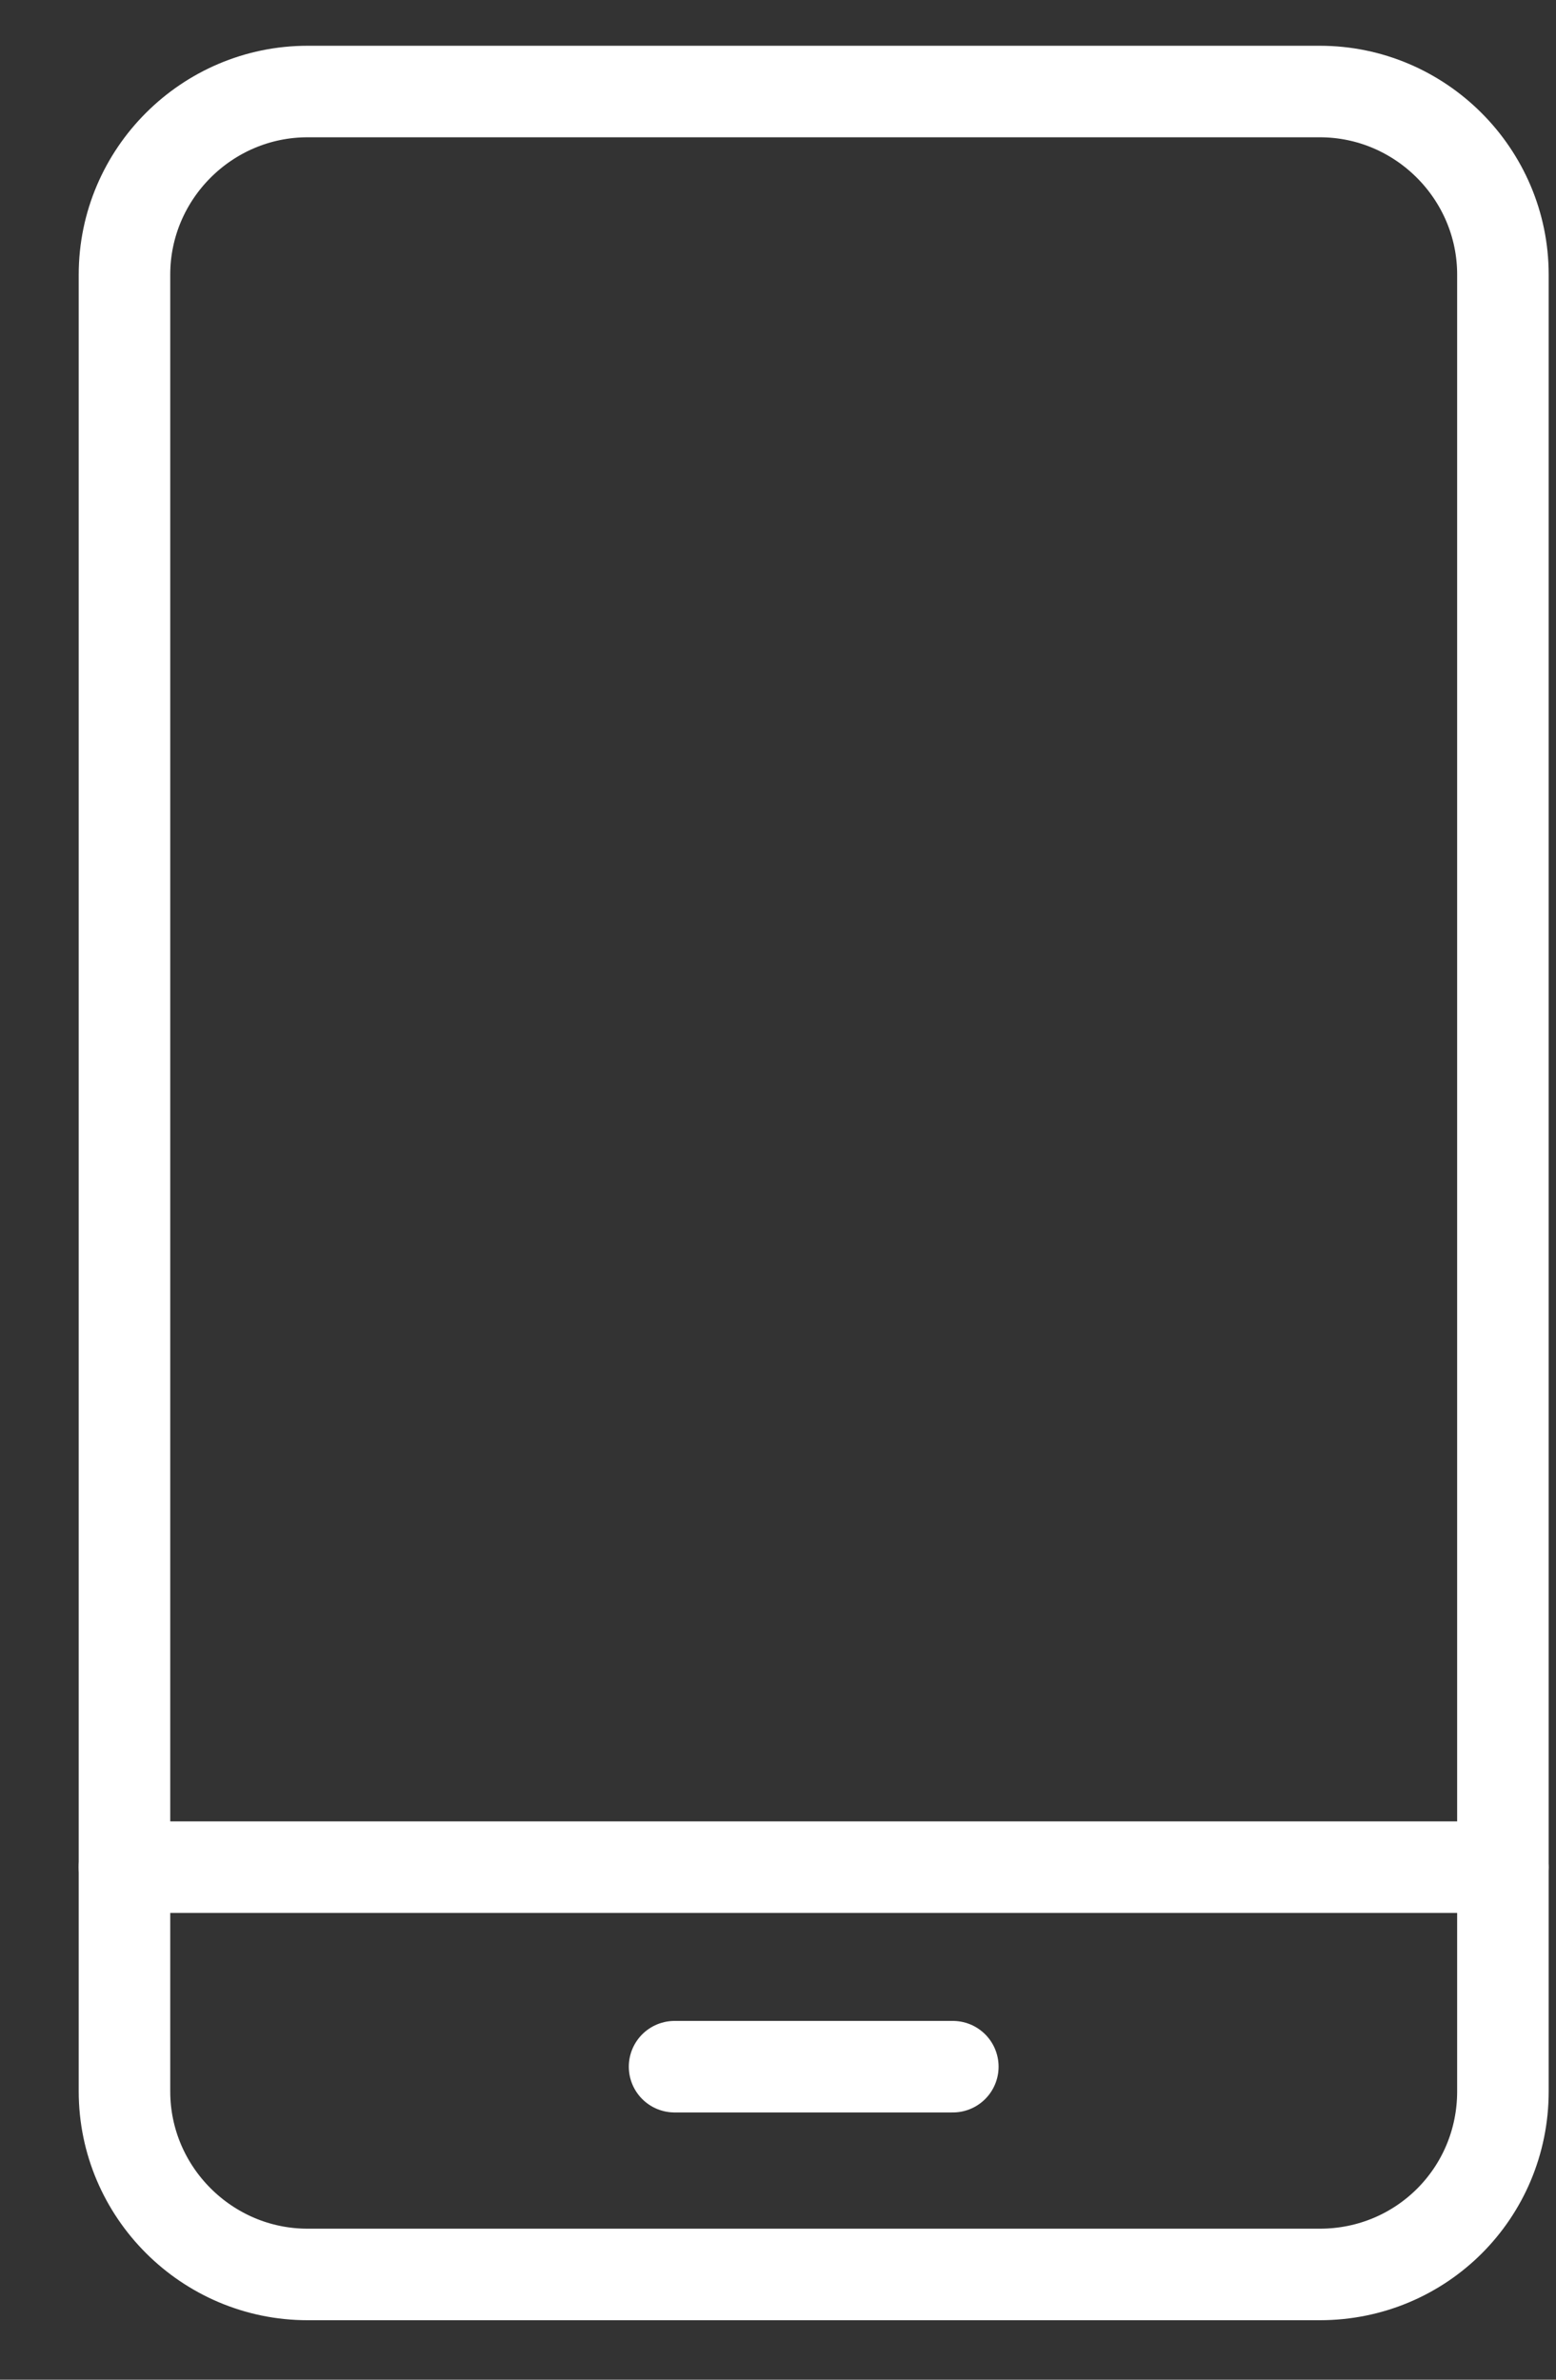
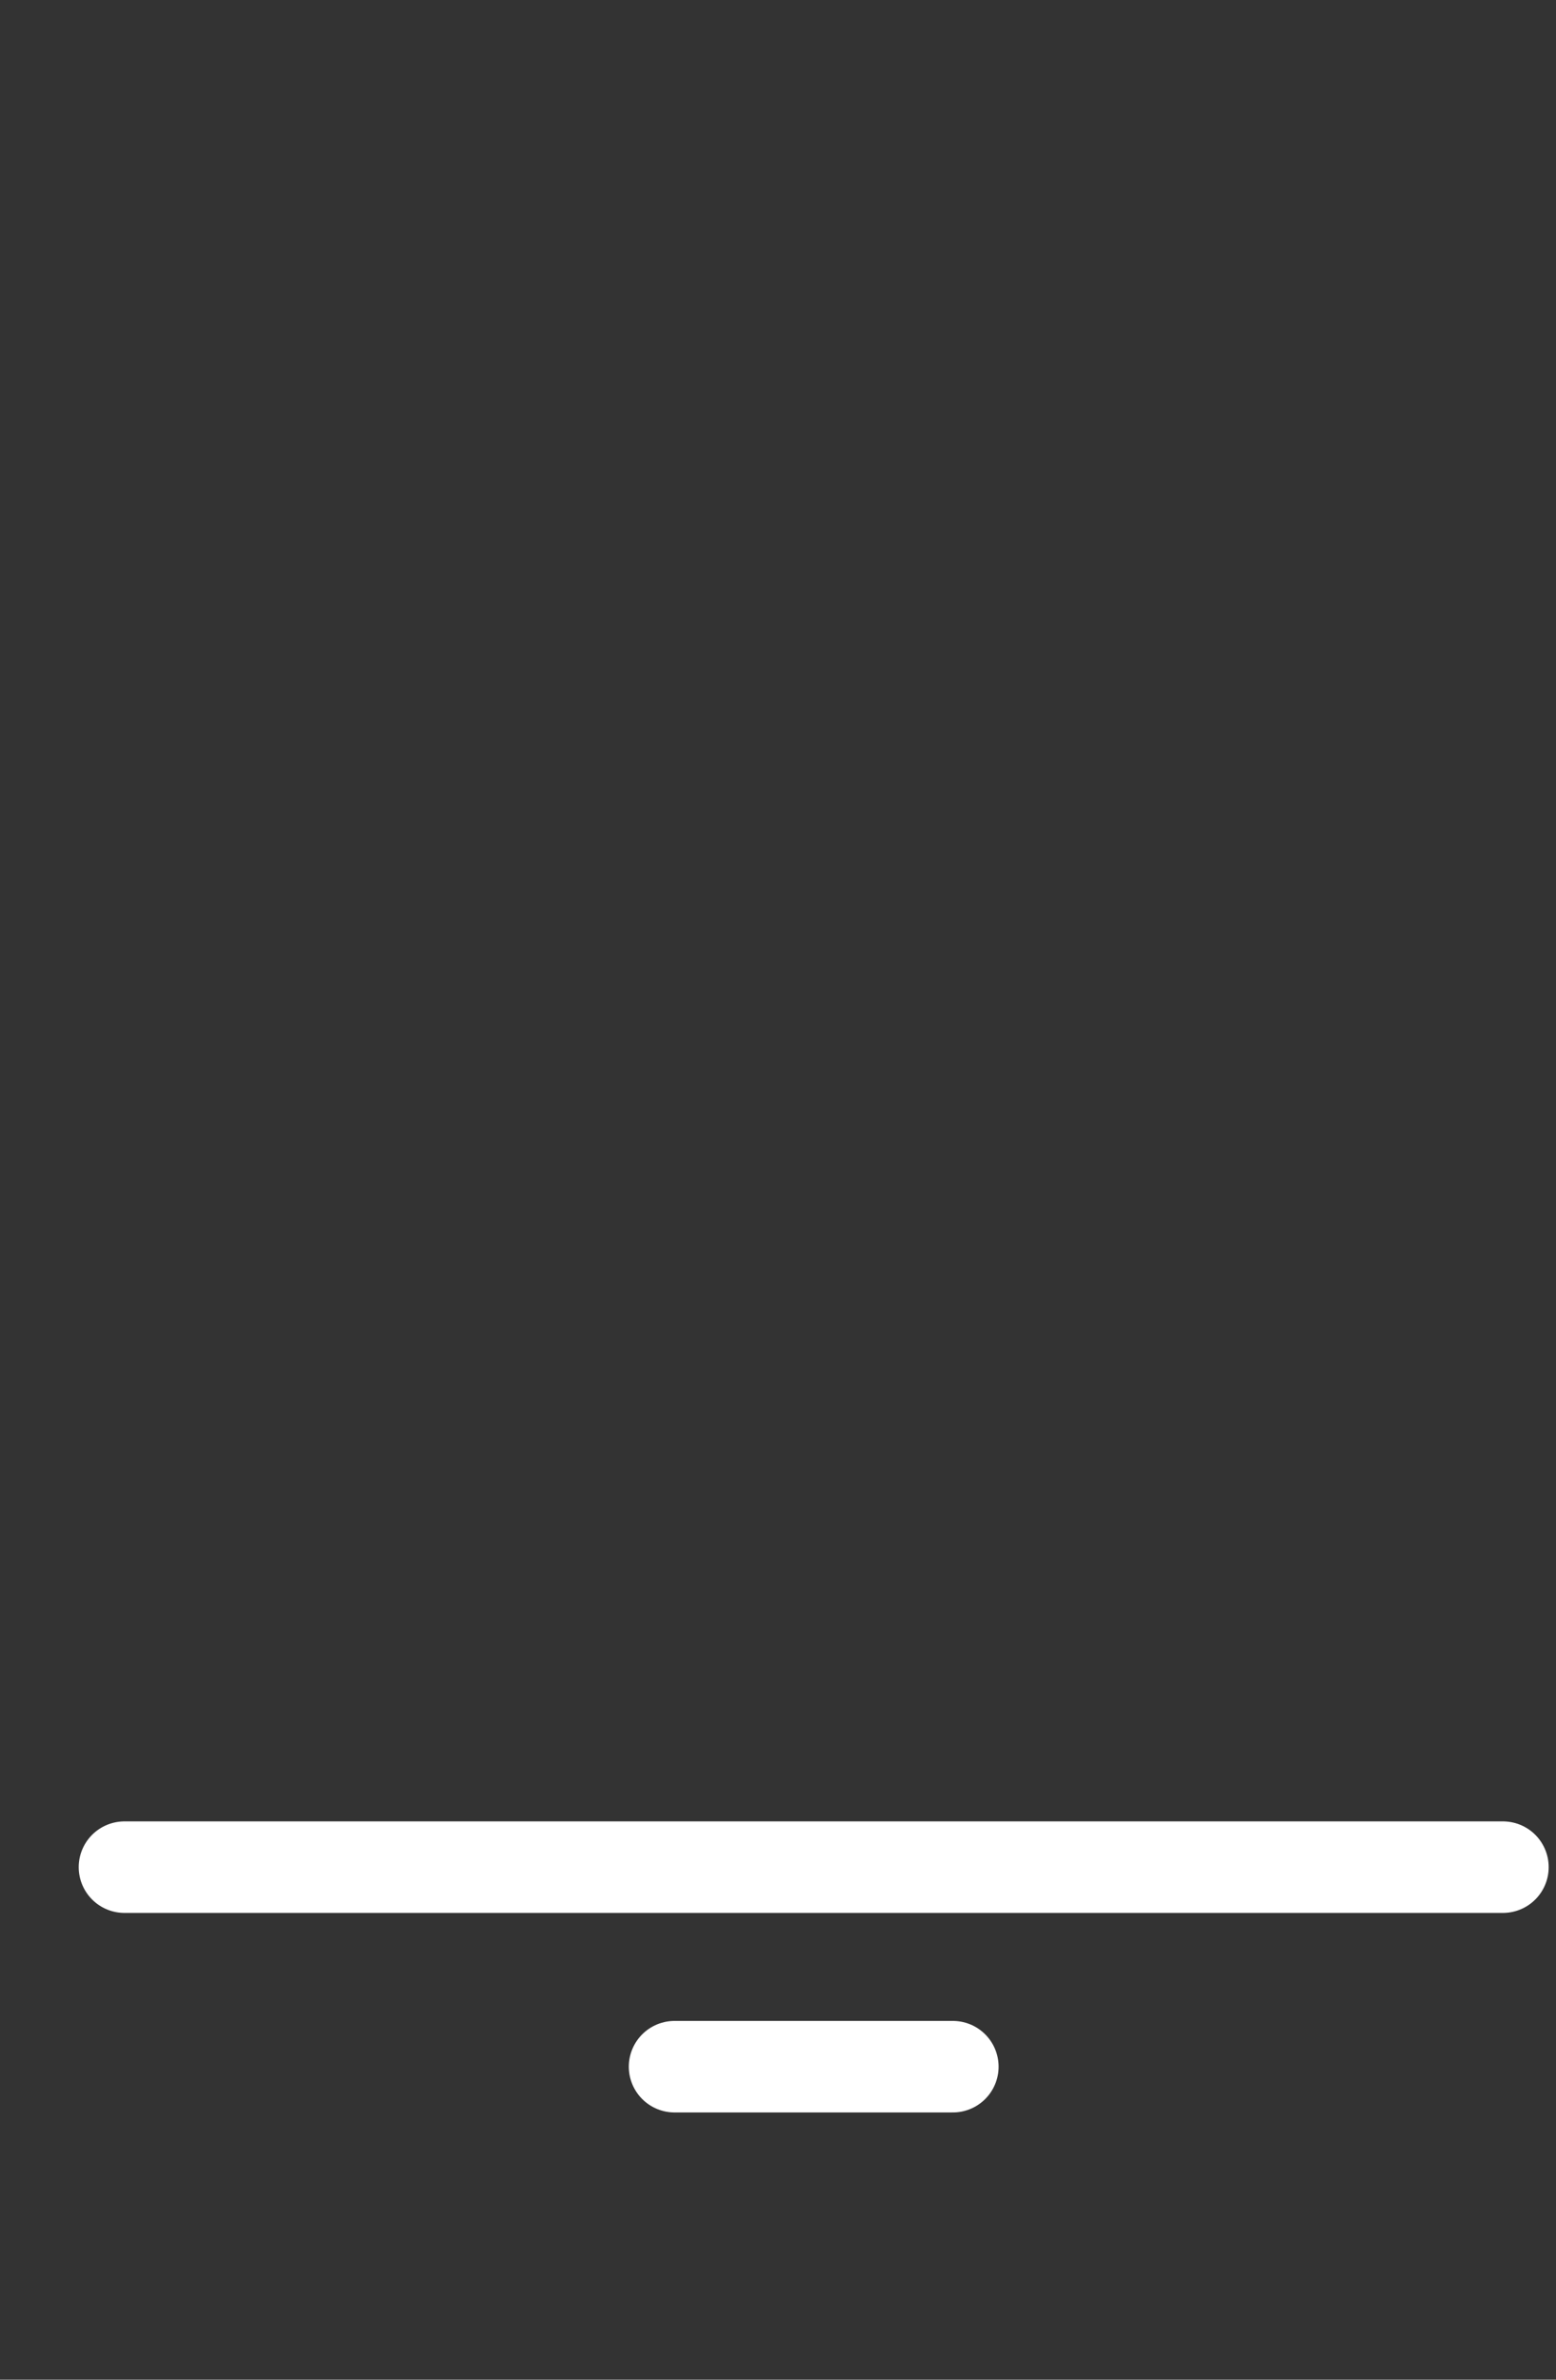
<svg xmlns="http://www.w3.org/2000/svg" width="17" height="26" viewBox="0 0 17 26" fill="none">
  <rect x="0" y="0" width="17" height="26" fill="#333333" stroke="none" />
-   <path d="M14.42 24.85H3.36C2.26 24.85 1.36 23.95 1.36 22.85V3C1.36 1.9 2.26 1 3.36 1H14.42C15.52 1 16.42 1.9 16.42 3V22.85C16.42 23.96 15.53 24.85 14.42 24.85Z" stroke="white" stroke-miterlimit="10" stroke-linecap="round" />
  <path d="M1.36 20.4H16.42" stroke="white" stroke-miterlimit="10" stroke-linecap="round" />
  <path d="M7.37 22.58H10.41" stroke="white" stroke-miterlimit="10" stroke-linecap="round" />
</svg>